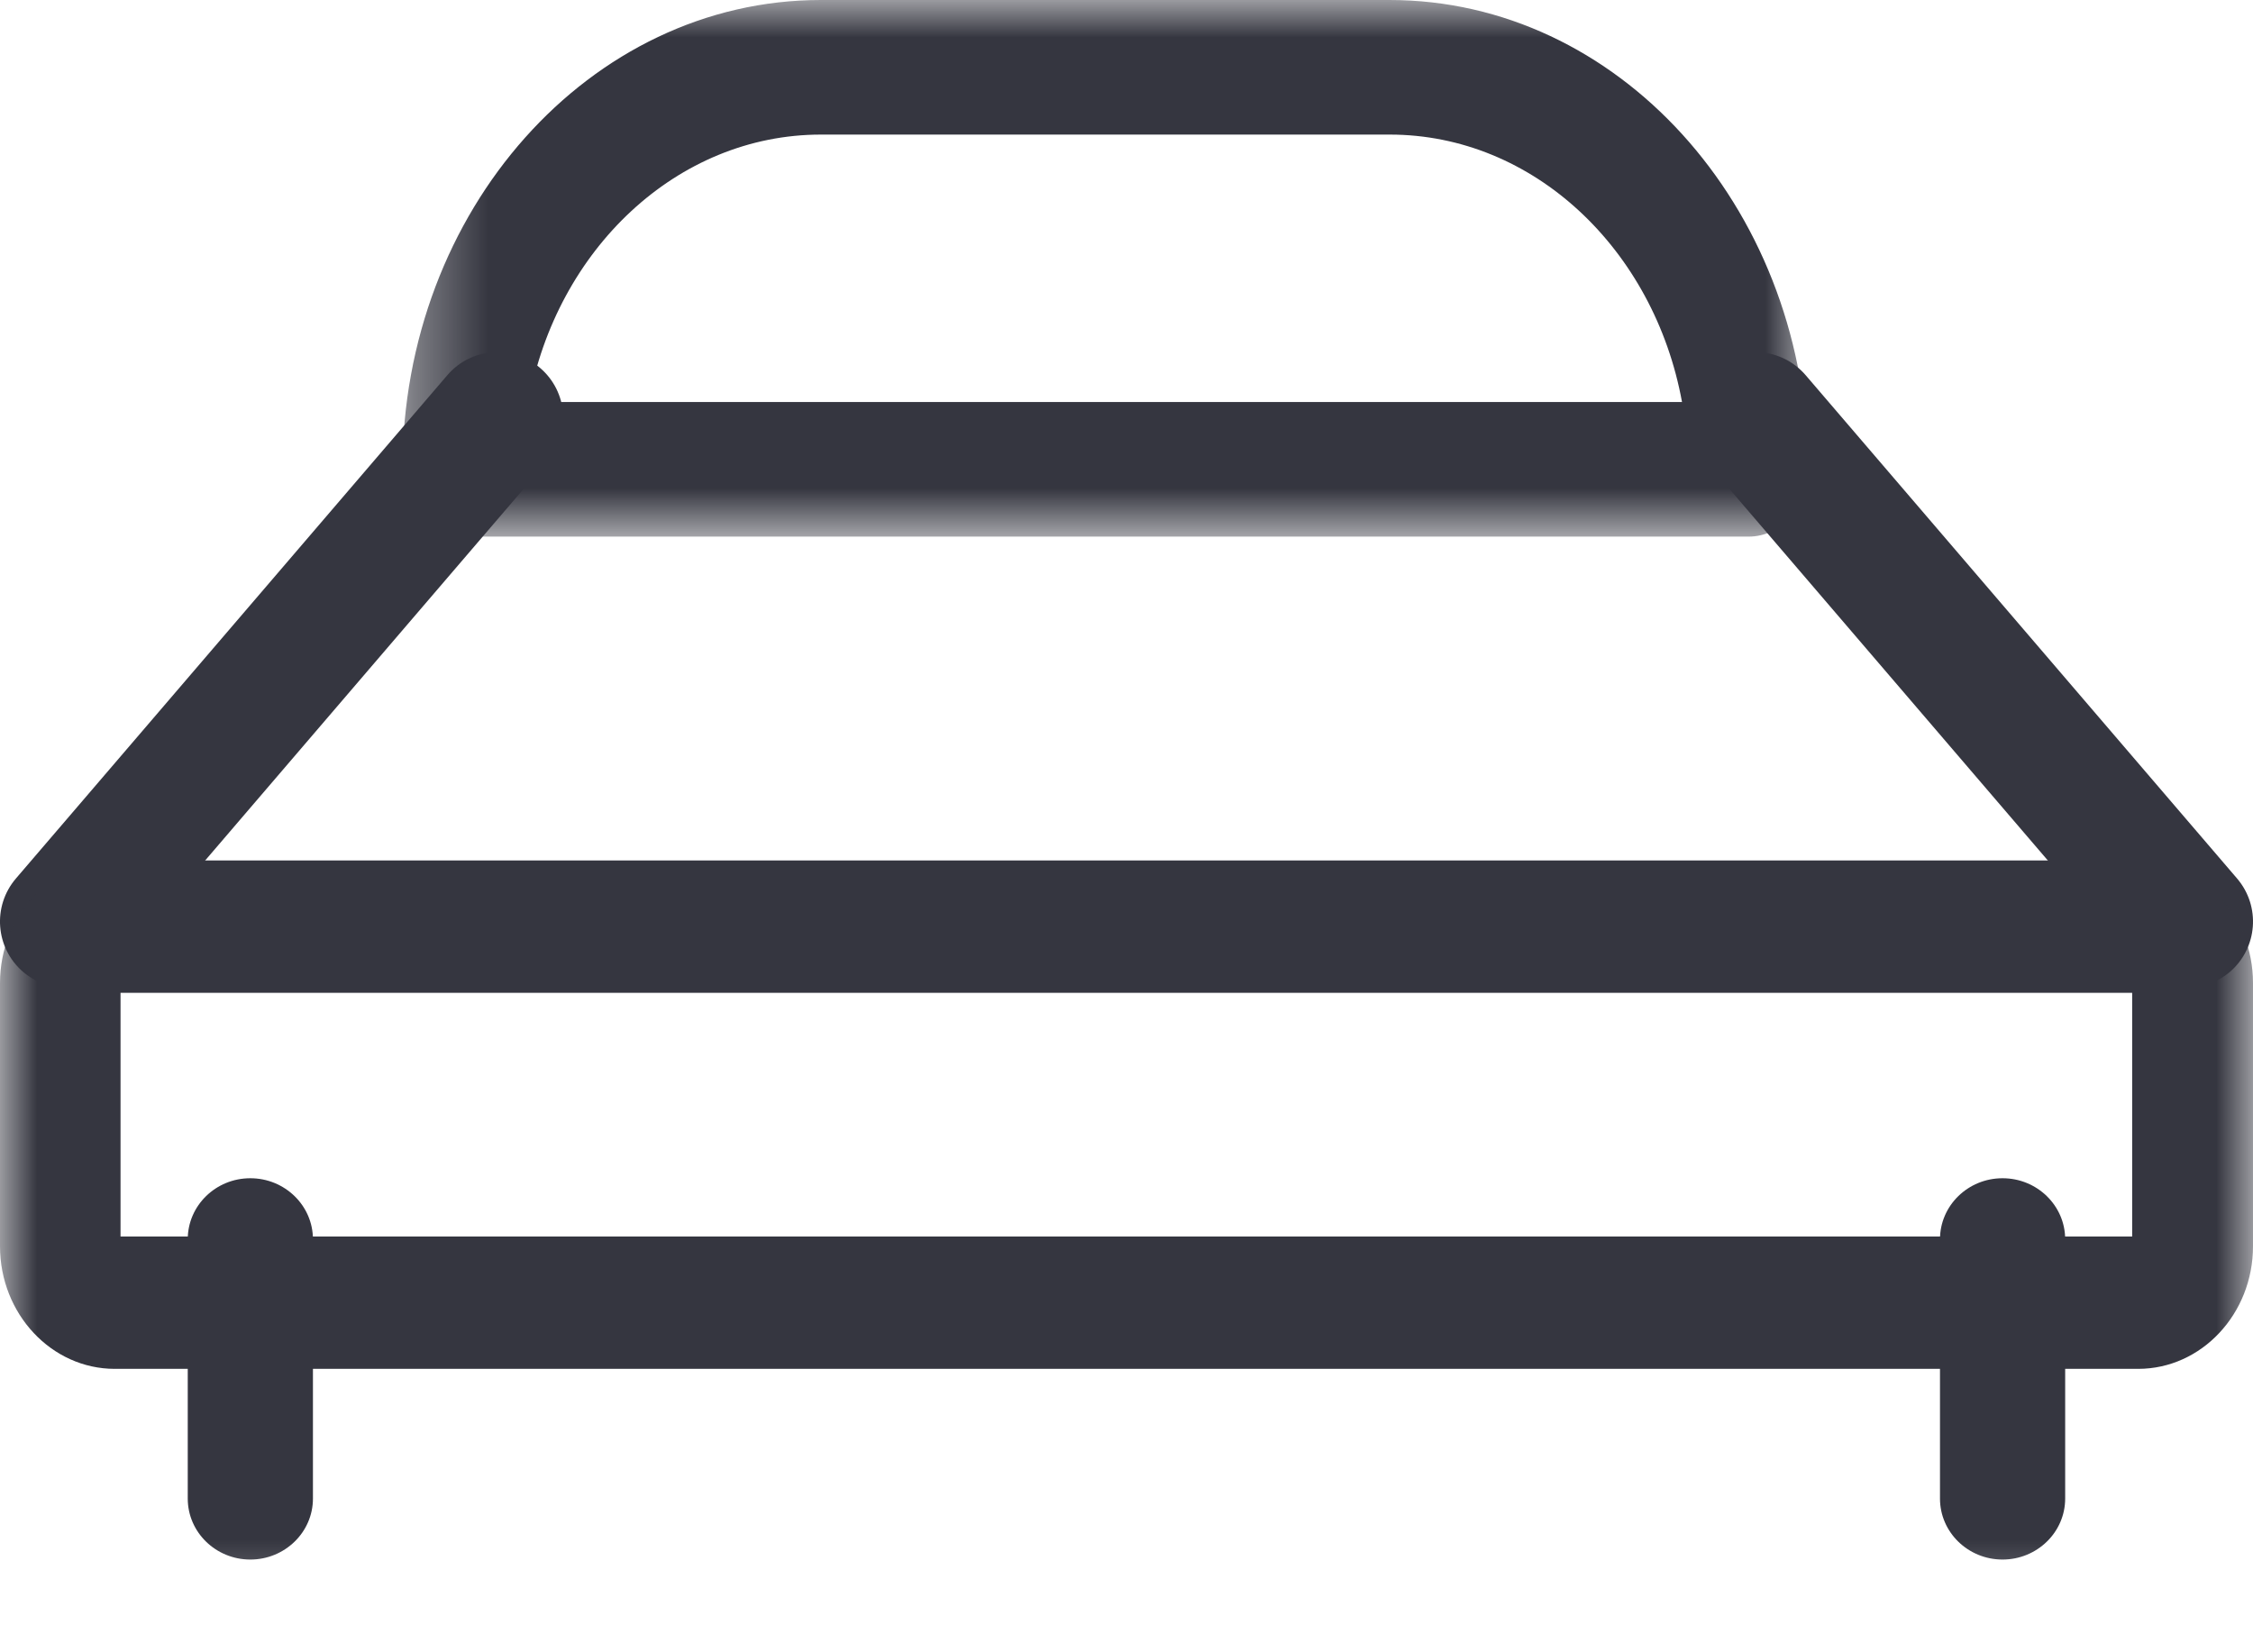
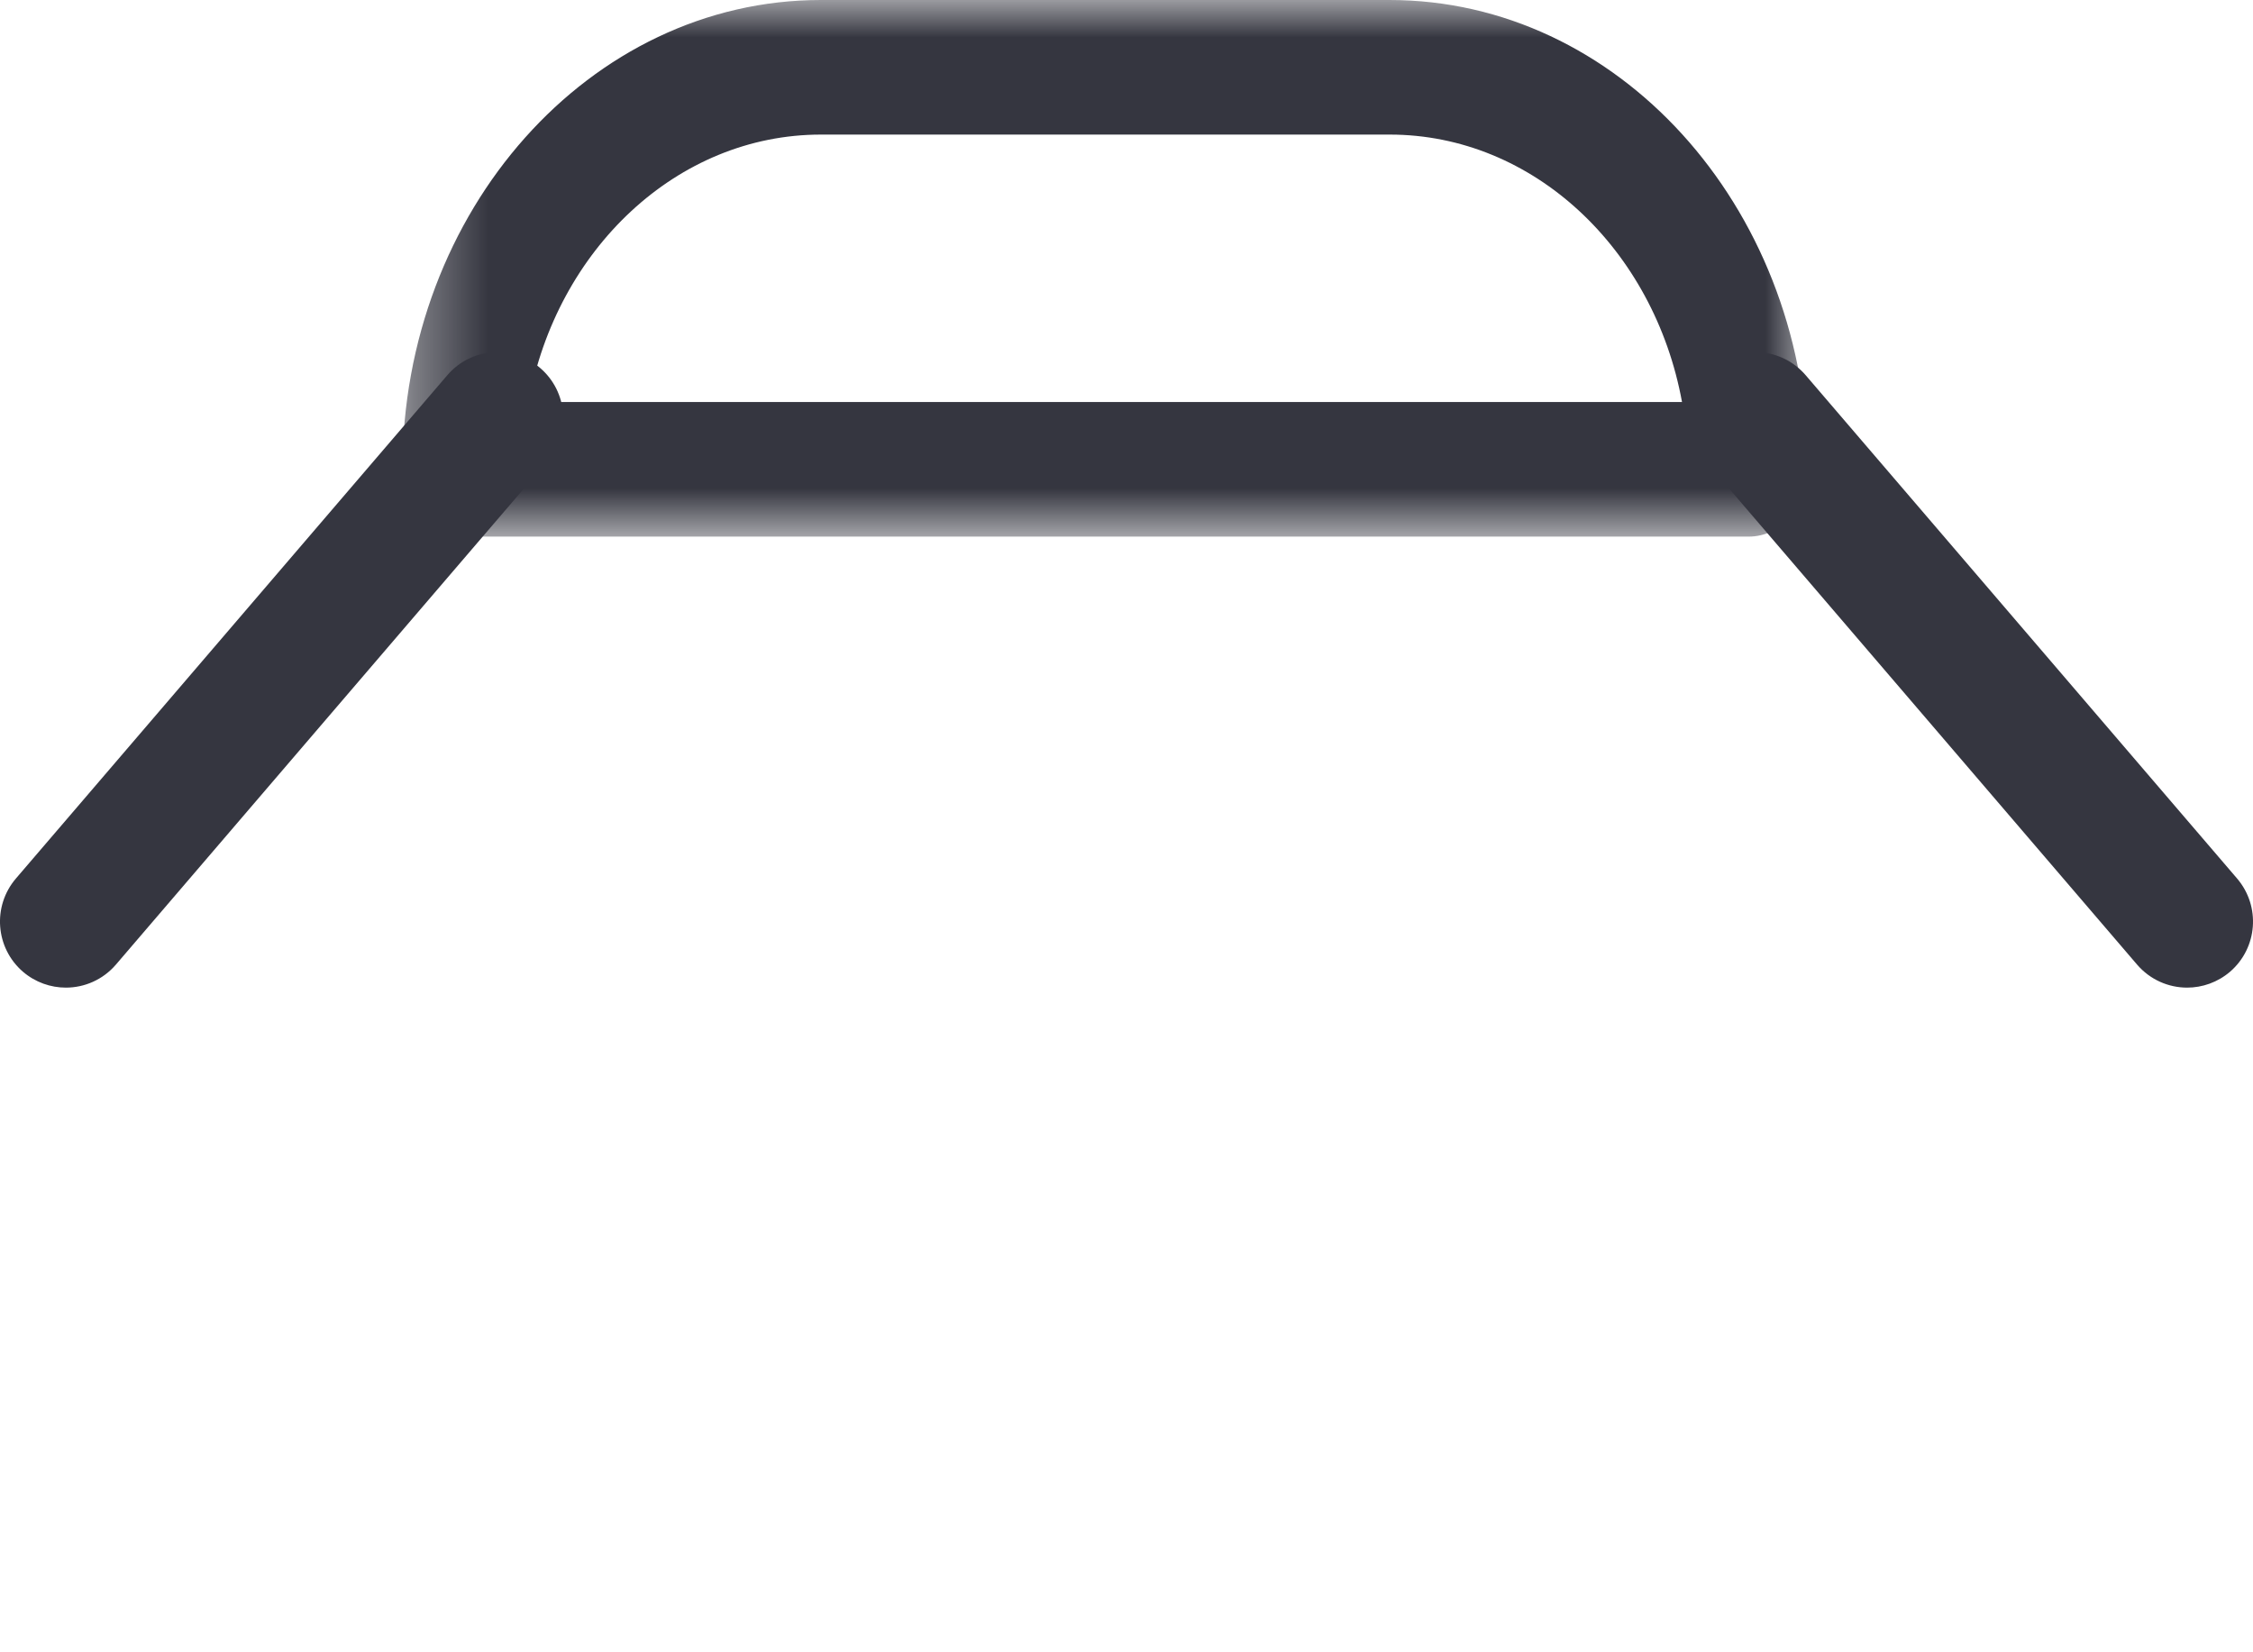
<svg xmlns="http://www.w3.org/2000/svg" width="30" height="22" viewBox="0 0 30 22" fill="none">
  <mask id="mask0" mask-type="alpha" maskUnits="userSpaceOnUse" x="5" y="0" width="20" height="8">
    <path fill-rule="evenodd" clip-rule="evenodd" d="M5.359 0H24.081V7.145H5.359V0Z" fill="white" />
  </mask>
  <g mask="url(#mask0)">
-     <path fill-rule="evenodd" clip-rule="evenodd" d="M7.039 5.353H22.397C22.026 3.323 20.422 1.792 18.505 1.792H10.931C9.014 1.792 7.41 3.323 7.039 5.353ZM23.283 7.145C23.28 7.145 23.277 7.144 23.275 7.145H6.158C5.717 7.145 5.359 6.743 5.359 6.249C5.359 2.803 7.858 0 10.929 0H18.503C21.534 0 24.006 2.729 24.072 6.112C24.078 6.156 24.081 6.202 24.081 6.249C24.081 6.743 23.723 7.145 23.283 7.145Z" fill="#353640" />
+     <path fill-rule="evenodd" clip-rule="evenodd" d="M7.039 5.353H22.397C22.026 3.323 20.422 1.792 18.505 1.792H10.931C9.014 1.792 7.41 3.323 7.039 5.353ZM23.283 7.145C23.28 7.145 23.277 7.144 23.275 7.145H6.158C5.717 7.145 5.359 6.743 5.359 6.249C5.359 2.803 7.858 0 10.929 0H18.503C21.534 0 24.006 2.729 24.072 6.112C24.078 6.156 24.081 6.202 24.081 6.249C24.081 6.743 23.723 7.145 23.283 7.145" fill="#353640" />
  </g>
  <path fill-rule="evenodd" clip-rule="evenodd" d="M0.877 13.15C0.675 13.15 0.471 13.08 0.305 12.938C-0.062 12.621 -0.104 12.066 0.212 11.697L5.957 4.995C6.273 4.627 6.826 4.584 7.194 4.901C7.562 5.218 7.604 5.773 7.288 6.141L1.543 12.844C1.369 13.046 1.124 13.15 0.877 13.15Z" fill="#353640" />
  <path fill-rule="evenodd" clip-rule="evenodd" d="M29.123 13.15C28.876 13.15 28.631 13.046 28.457 12.844L22.712 6.141C22.396 5.773 22.438 5.218 22.806 4.901C23.173 4.584 23.726 4.627 24.043 4.995L29.788 11.697C30.104 12.066 30.062 12.621 29.695 12.938C29.529 13.08 29.325 13.15 29.123 13.15Z" fill="#353640" />
  <mask id="mask1" mask-type="alpha" maskUnits="userSpaceOnUse" x="0" y="0" width="30" height="22">
-     <path fill-rule="evenodd" clip-rule="evenodd" d="M0 21.611H30V0.457H0V21.611Z" fill="white" />
-   </mask>
+     </mask>
  <g mask="url(#mask1)">
    <path fill-rule="evenodd" clip-rule="evenodd" d="M1.605 16.464H28.391V13.219H1.605V16.464ZM28.471 18.226H1.528C0.686 18.226 0 17.494 0 16.594V13.089C0 12.189 0.686 11.457 1.528 11.457H28.471C29.314 11.457 30 12.189 30 13.089V16.594C30 17.494 29.314 18.226 28.471 18.226Z" fill="#353640" />
    <path fill-rule="evenodd" clip-rule="evenodd" d="M26.665 20.765C26.205 20.765 25.832 20.401 25.832 19.953V16.501C25.832 16.052 26.205 15.688 26.665 15.688C27.125 15.688 27.499 16.052 27.499 16.501V19.953C27.499 20.401 27.125 20.765 26.665 20.765Z" fill="#353640" />
    <path fill-rule="evenodd" clip-rule="evenodd" d="M3.333 20.765C2.873 20.765 2.5 20.401 2.5 19.953V16.501C2.5 16.052 2.873 15.688 3.333 15.688C3.793 15.688 4.167 16.052 4.167 16.501V19.953C4.167 20.401 3.793 20.765 3.333 20.765Z" fill="#353640" />
  </g>
</svg>